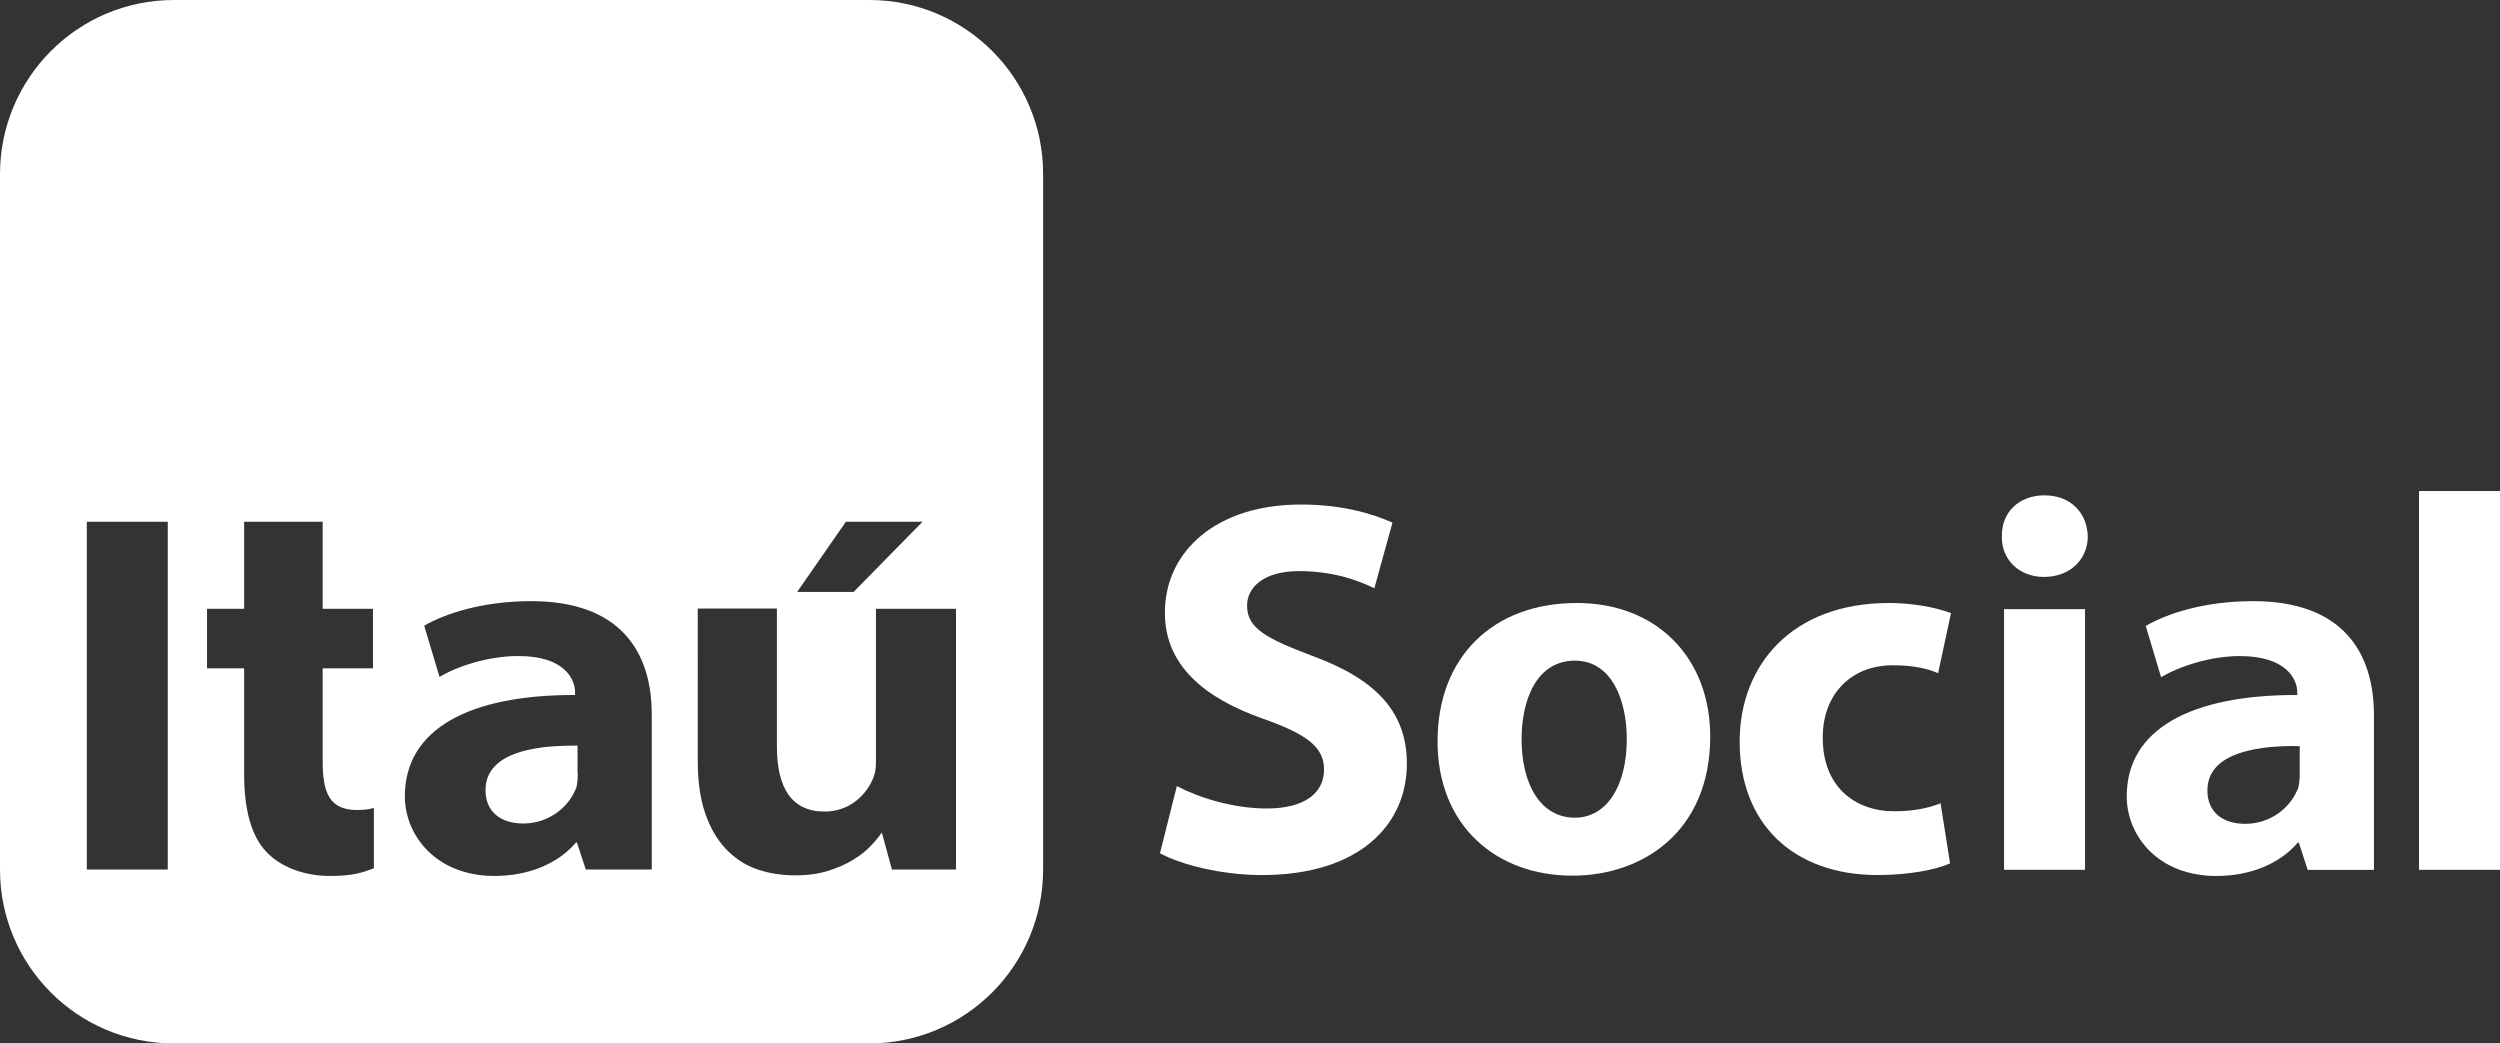
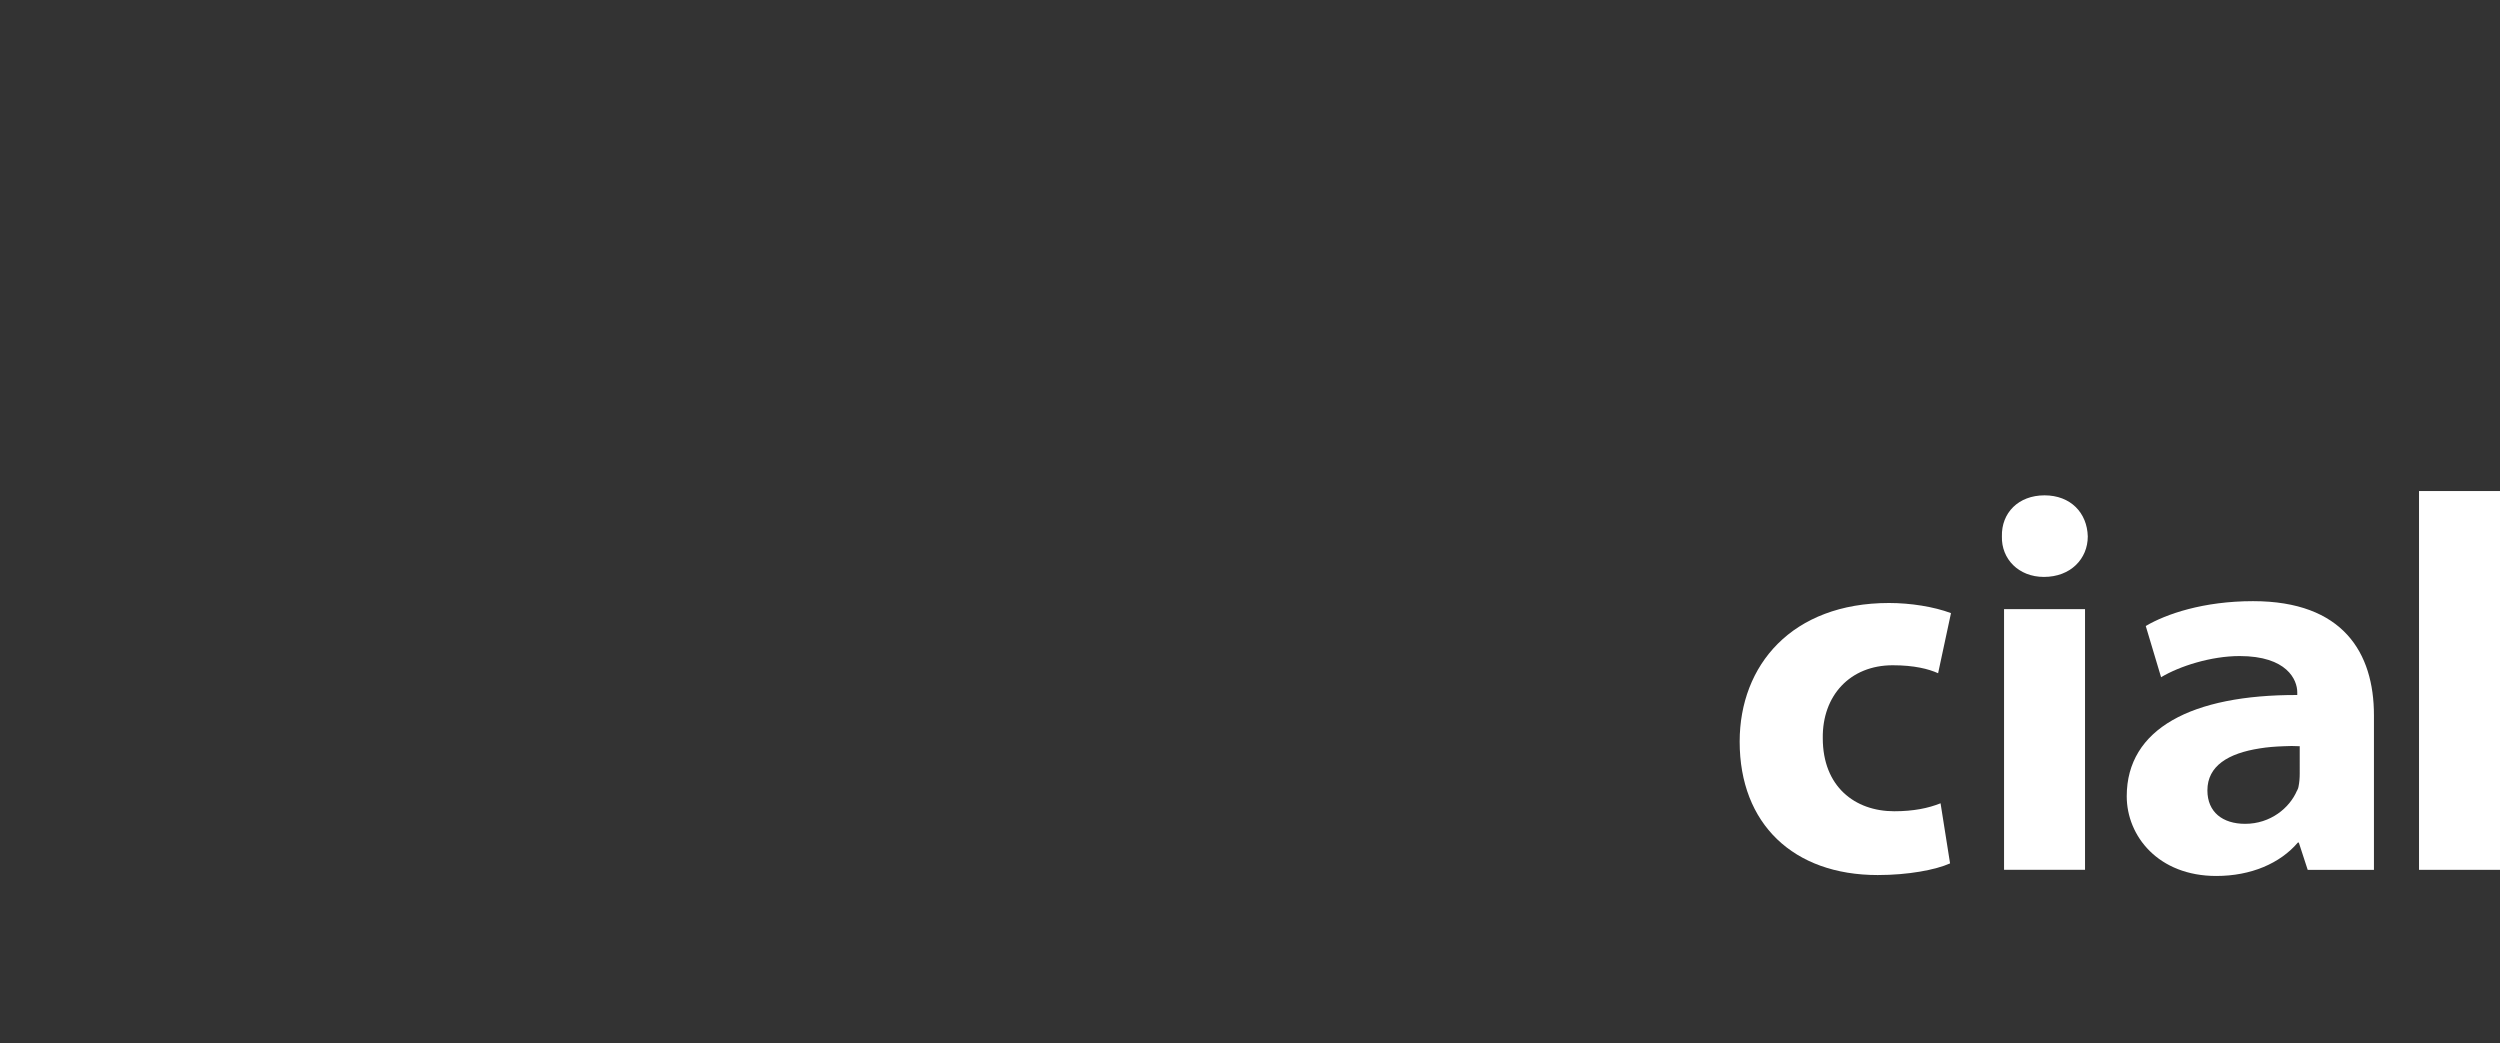
<svg xmlns="http://www.w3.org/2000/svg" height="340.2" viewBox="0 0 815.1 340.2" width="815.1">
  <rect x="0" y="0" width="815.1" height="340.2" fill="#333333" stroke="none" />
  <g fill="#fff" transform="translate(-188 -251)">
-     <path d="m56.699 0c-31.4 0-56.699 25.501-56.699 56.801v226.699c0 31.3 25.299 56.699 56.699 56.699h226.701c31.3 0 56.699-25.399 56.699-56.699v-226.801c0-31.3-25.399-56.699-56.699-56.699zm-28.398 170.1h26.398v113.4h-26.398zm51.299 0h25.6v28.4h16.4v19.4h-16.4v30.1c0 10.4 2.101 16.1 11.301 16.1 2.6 0 4.7-.399 5.4-.699v19.699c-3.5 1.3-6.501 2.5-14.301 2.5-9.1 0-16.499-3.3-20.799-7.9-4.9-5.2-7.201-13.799-7.201-25.199v-34.6h-12.1v-19.4h12.1zm196.201 0h25l-22.5 22.9h-18.4zm-102.602 25.9c29.3 0 39.401 16.799 39.301 37.199v50.301h-21.5l-2.9-8.801h-.299c-5.8 6.8-15.302 10.9-26.602 10.9-18.9 0-29.199-13.1-29.199-26 0-22 21.2-33.1 55.5-33v-.9c0-4-3.199-11.899-18.699-11.799-9.3 0-19.5 3.199-25.5 6.799l-5-16.699c6.6-3.8 18.698-8 34.898-8zm54.301 2.4h25.801v45c0 13.3 4.7 21.199 15.5 21.199 8.6 0 13.798-5.8 15.898-10.9.7-1.6.9-3.398.9-5.398v-49.801h26.1v25.664 59.336h-20.898l-3.301-12.1c-.8 1.3-2.1 2.8-3.6 4.4s-3.401 3.1-5.701 4.5c-2.2 1.4-5 2.6-8.1 3.6s-6.699 1.5-10.799 1.5c-4.6 0-8.901-.7-12.801-2.1s-7.2-3.701-10-6.701-5-6.8-6.6-11.5-2.4-10.3-2.4-17zm-39.199 44.699c-1.8 0-3.501-0-5.201.1-2.8.1-5.399.301-7.799.701-10.2 1.6-17 5.699-17 13.699 0 7.1 4.999 10.9 12.299 10.9 8.3 0 14.6-5.301 16.9-10.801.1-.1.099-.298.199-.398s.301-.7.301-.9c.3-1.4.4-3.001.4-4.301h-.1z" transform="translate(188 251)" />
    <path d="m922.6 447c-16.2 0-28.4 4.2-35 8.1l5 16.7c6-3.6 16.3-6.9 25.6-6.9 15.5 0 18.8 7.8 18.8 11.8v.9c-34.4-.1-55.6 11-55.6 33 0 13 10.3 26 29.2 26 11.3 0 20.8-4.1 26.6-10.9h.3l2.9 8.9h21.6v-50.4c0-20.4-10.1-37.2-39.4-37.2m15.2 56.2c0 1.4-.1 2.9-.4 4.3 0 .2-.2.8-.3.9 0 .1-.1.3-.2.4-2.4 5.6-8.6 10.8-16.9 10.8-7.3 0-12.3-3.8-12.3-10.9 0-8 6.8-12.1 17.1-13.7 2.4-.4 5-.6 7.8-.7 1.7-.1 3.4-.1 5.2 0z" />
-     <path d="m571.7 507.3c7.1 3.7 18.1 7.3 29.4 7.3 12.2 0 18.6-5 18.6-12.7 0-7.3-5.6-11.5-19.7-16.5-19.5-6.8-32.2-17.6-32.2-34.6 0-20 16.7-35.3 44.3-35.3 13.2 0 23 2.8 29.9 5.9l-5.9 21.4c-4.7-2.3-13-5.6-24.5-5.6s-17 5.2-17 11.3c0 7.5 6.6 10.8 21.7 16.5 20.7 7.7 30.4 18.4 30.4 35 0 19.6-15.1 36.3-47.3 36.3-13.4 0-26.6-3.5-33.2-7.1z" />
-     <path d="m745.6 491.1c0 31.1-22.1 45.4-44.9 45.4-24.9 0-44-16.3-44-43.8s18.1-45.1 45.4-45.1c26.1 0 43.5 17.9 43.5 43.5m-61.5.9c0 14.6 6.1 25.6 17.4 25.6 10.3 0 16.9-10.3 16.9-25.6 0-12.7-4.9-25.6-16.9-25.6-12.7 0-17.4 13.1-17.4 25.6" />
    <path d="m823.8 532.5c-4.7 2.1-13.6 3.8-23.6 3.8-27.5 0-45-16.7-45-43.5 0-24.9 17-45.2 48.7-45.2 7 0 14.6 1.2 20.2 3.3l-4.2 19.6c-3.1-1.4-7.8-2.6-14.8-2.6-13.9 0-23 9.9-22.8 23.8 0 15.7 10.4 23.8 23.3 23.8 6.3 0 11.1-1 15.1-2.6z" />
    <path d="m868.7 425.9c0 7.3-5.6 13.2-14.3 13.2-8.3 0-13.9-5.9-13.7-13.2-.2-7.7 5.4-13.4 13.9-13.4s13.9 5.7 14.1 13.4m-27.3 108.7v-85h26.4v85z" />
-     <path d="m976.7 411.1h26.4v123.5h-26.4z" />
+     <path d="m976.7 411.1h26.4v123.5h-26.4" />
  </g>
</svg>